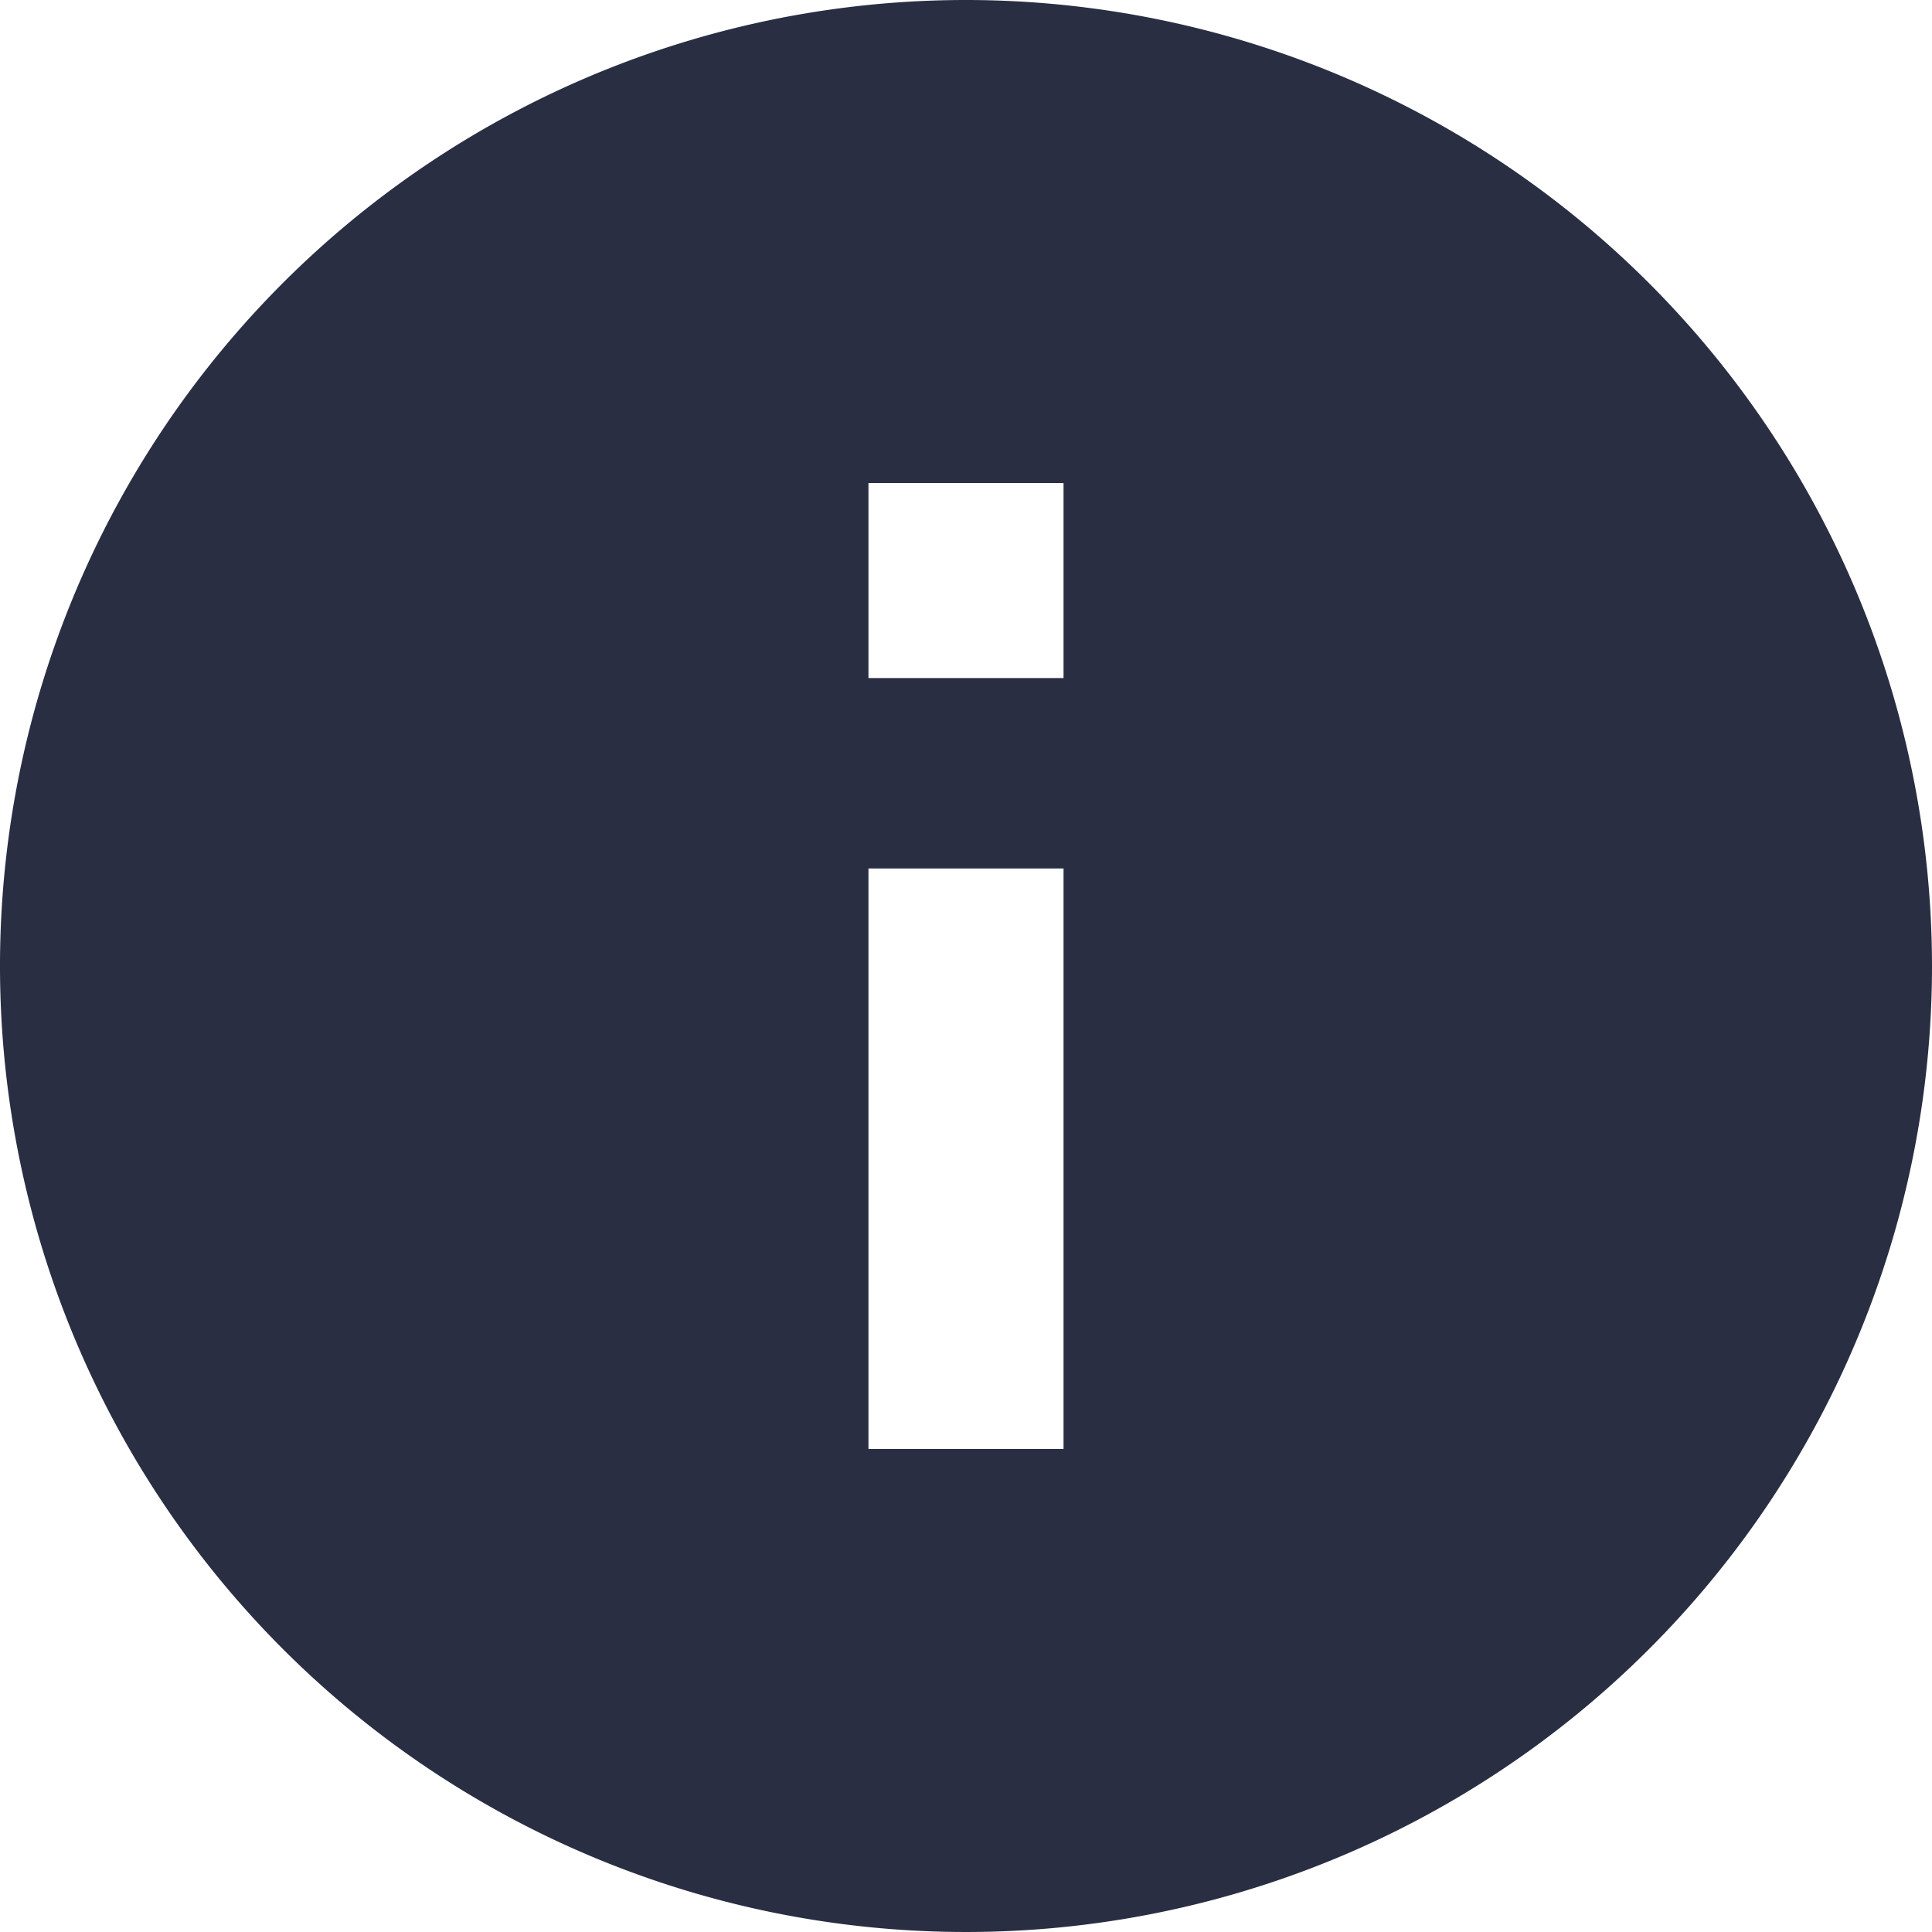
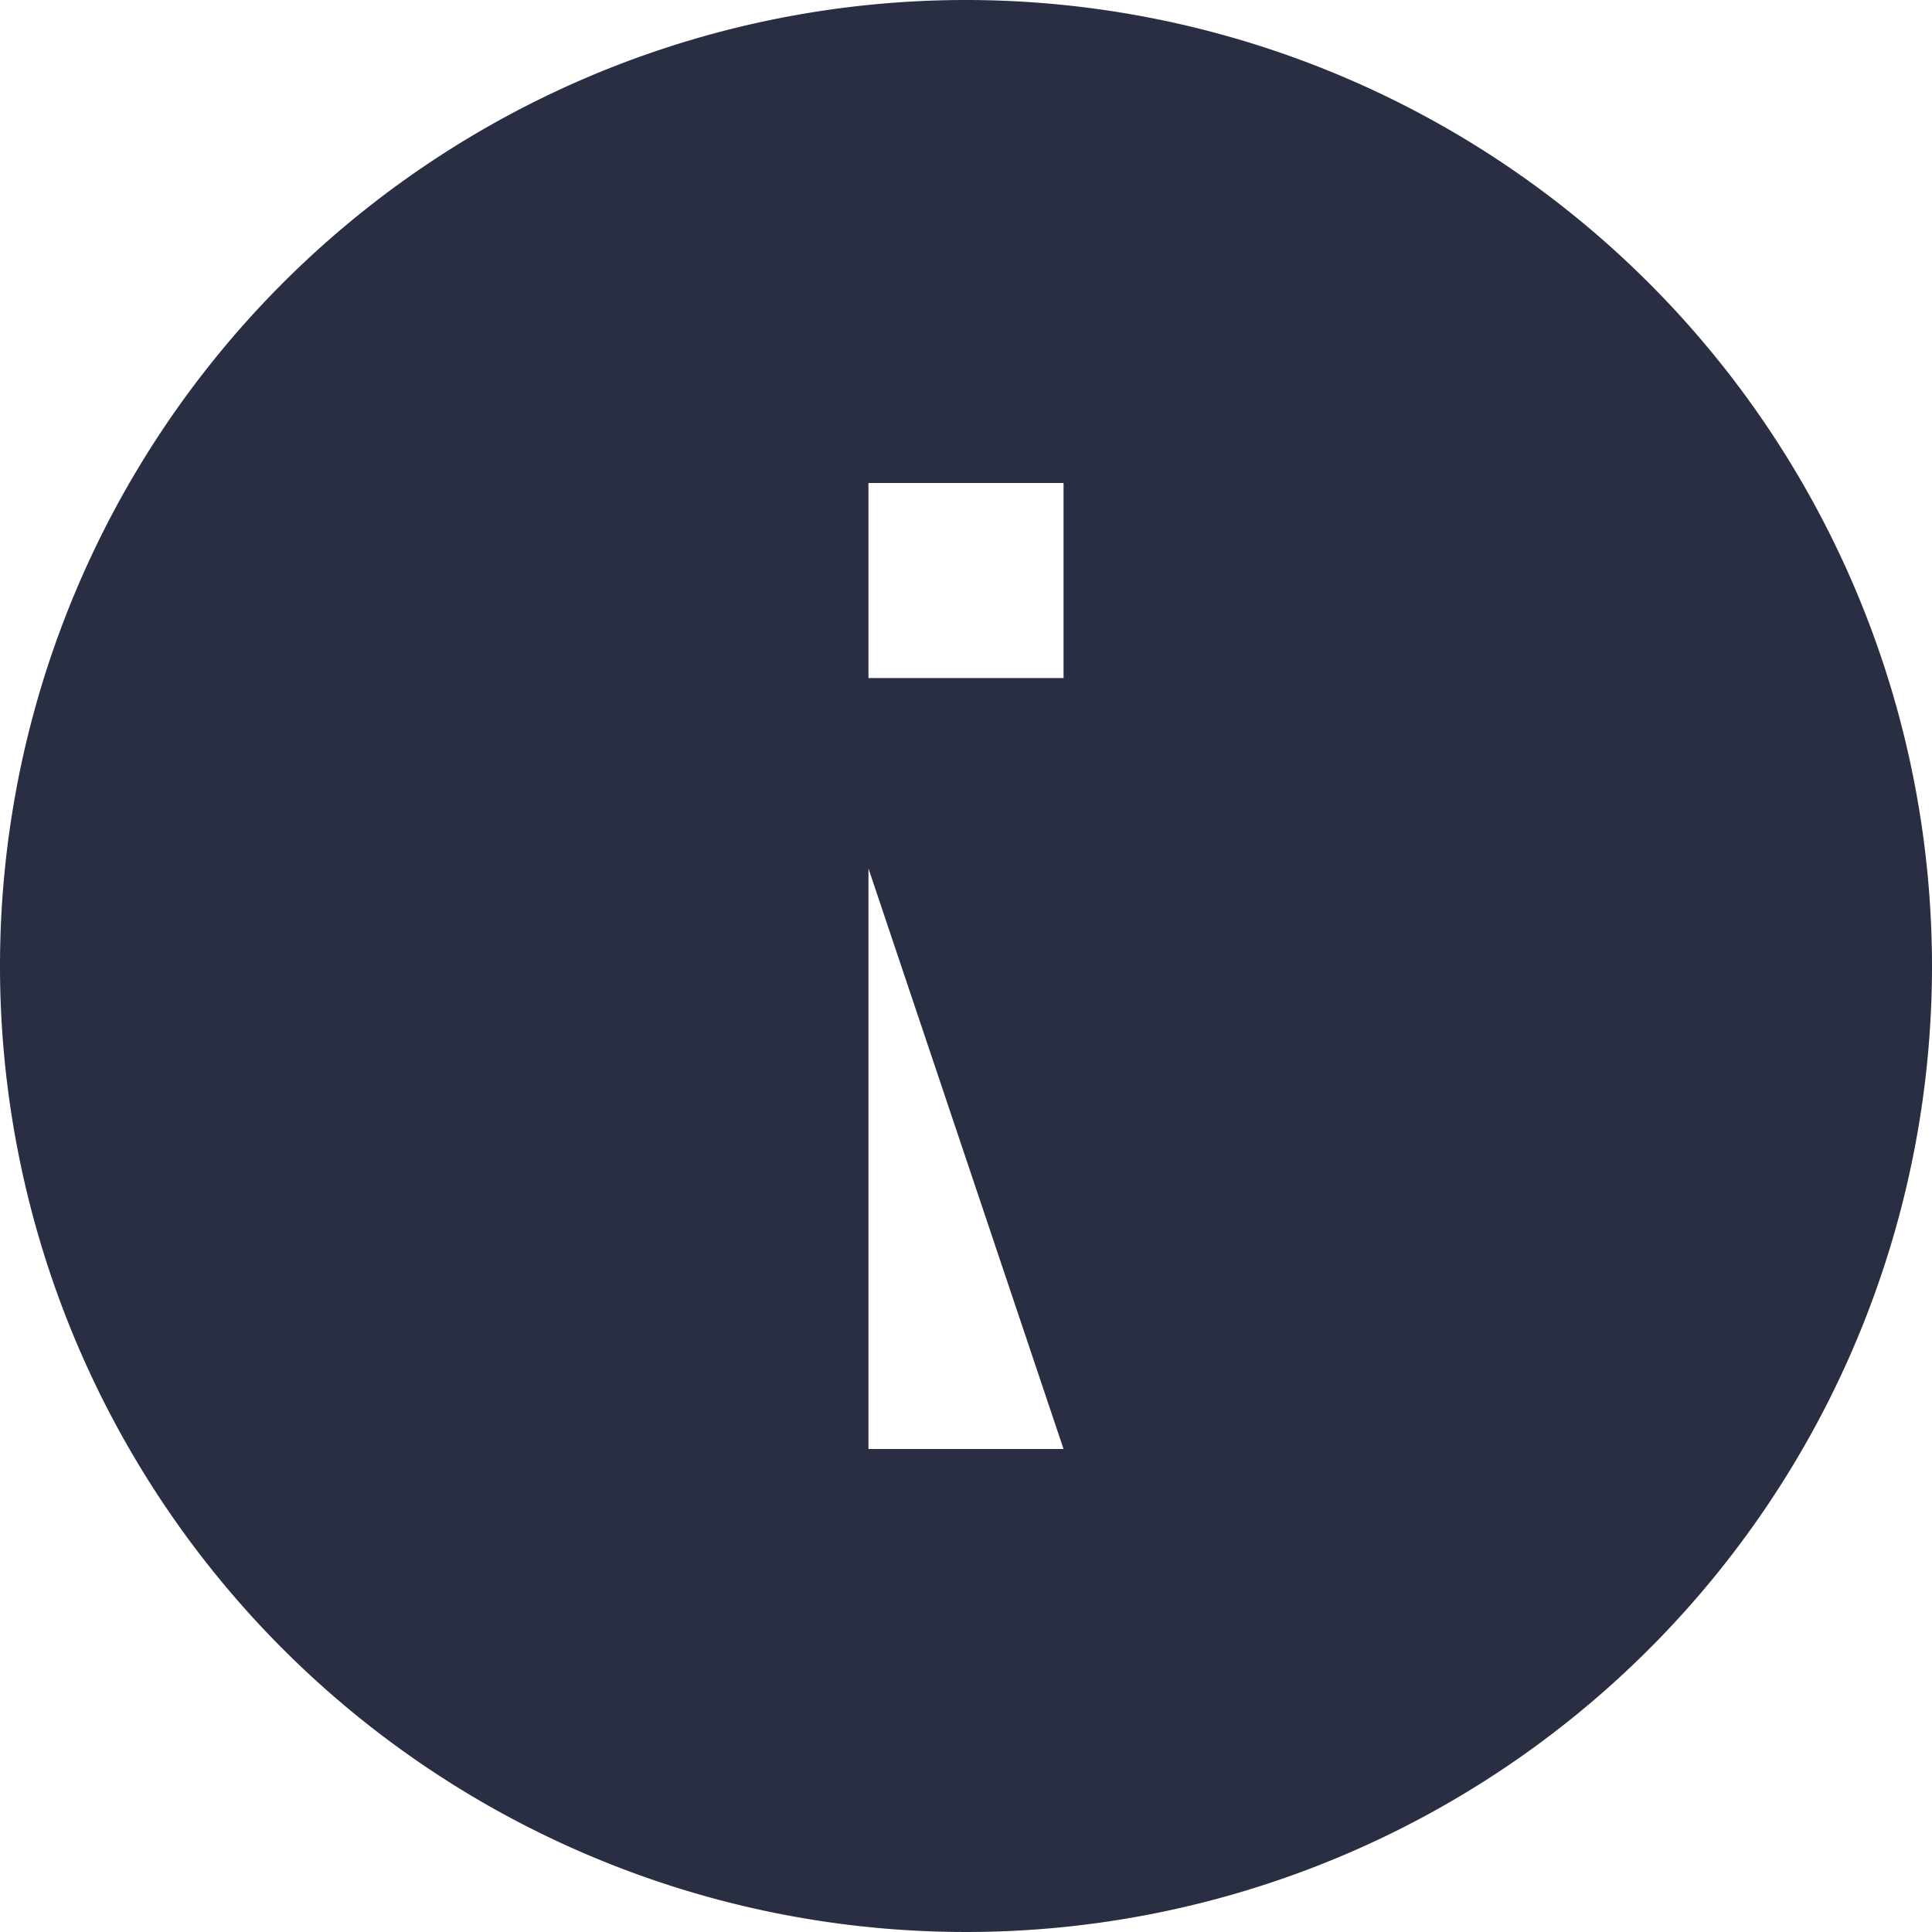
<svg xmlns="http://www.w3.org/2000/svg" width="24.7" height="24.7" viewBox="0 0 24.7 24.7">
  <defs>
    <style>.a{fill:#2a2e43;}</style>
  </defs>
-   <path class="a" d="M15.725,3.375a12.35,12.35,0,1,0,12.35,12.35A12.356,12.356,0,0,0,15.725,3.375ZM16.972,21.9H14.478V14.478h2.494Zm0-9.856H14.478V9.55h2.494Z" transform="translate(-3.375 -3.375)" />
+   <path class="a" d="M15.725,3.375a12.35,12.35,0,1,0,12.35,12.35A12.356,12.356,0,0,0,15.725,3.375ZM16.972,21.9H14.478V14.478Zm0-9.856H14.478V9.55h2.494Z" transform="translate(-3.375 -3.375)" />
</svg>